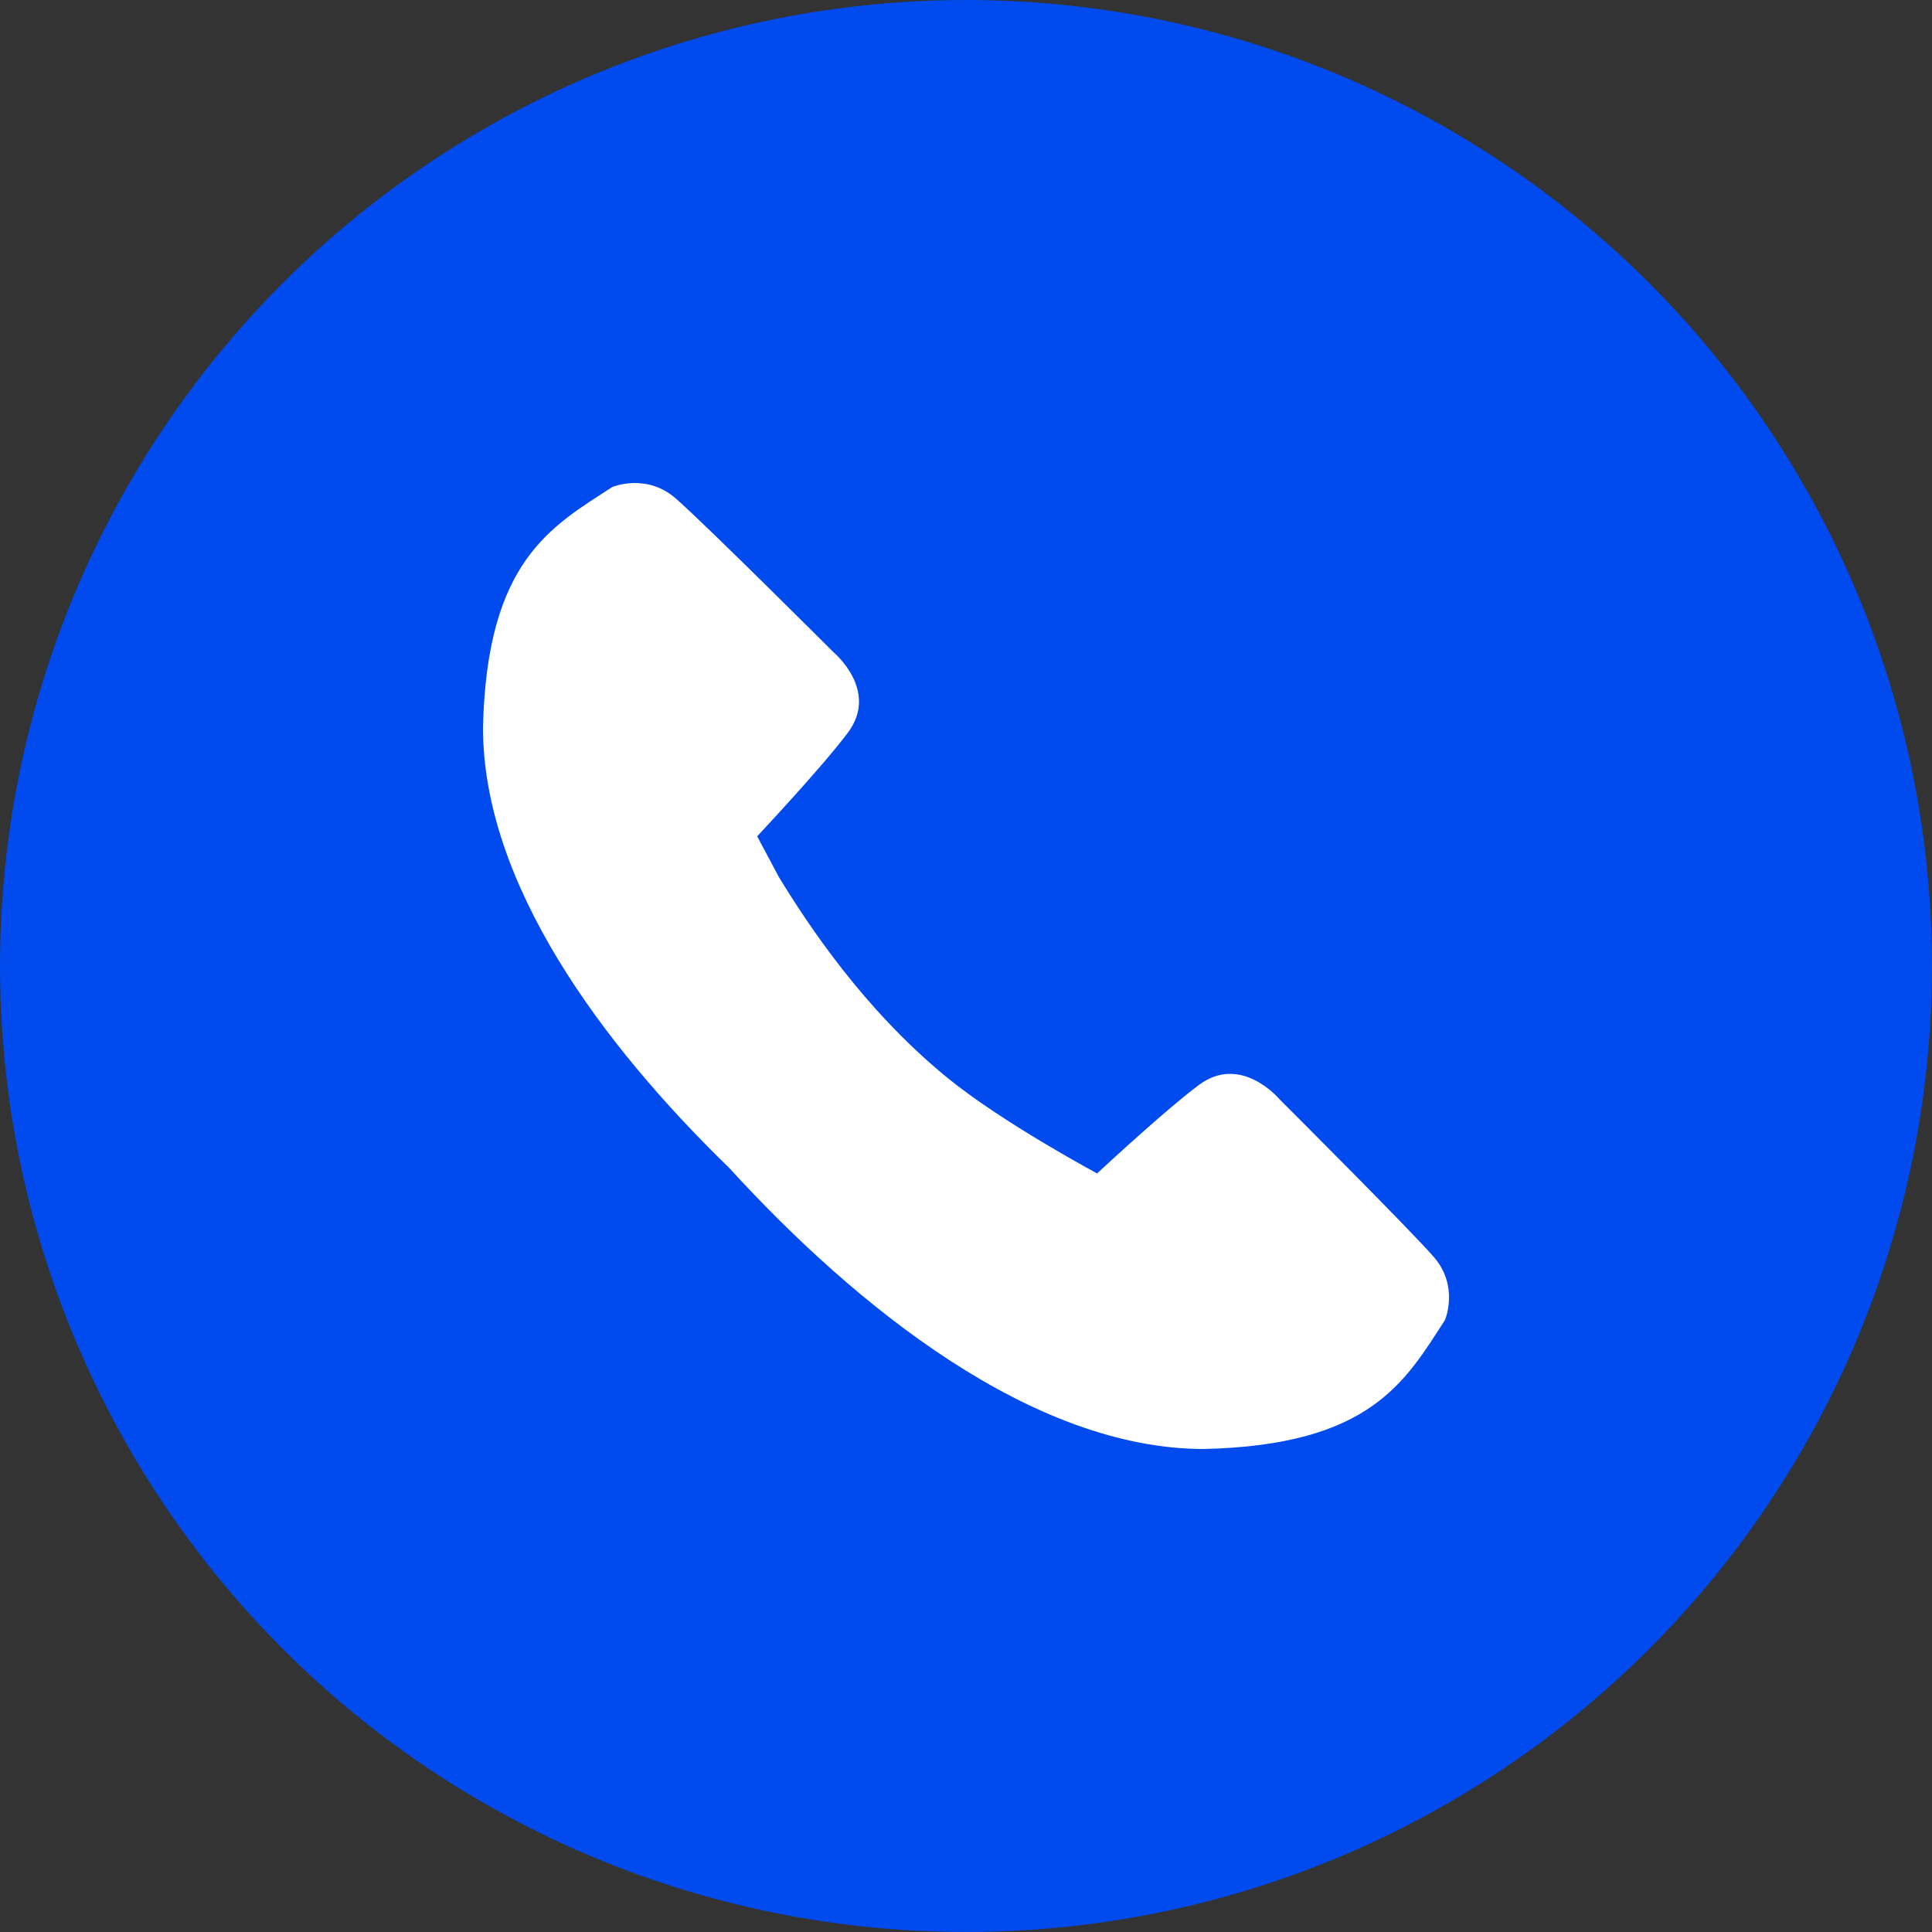
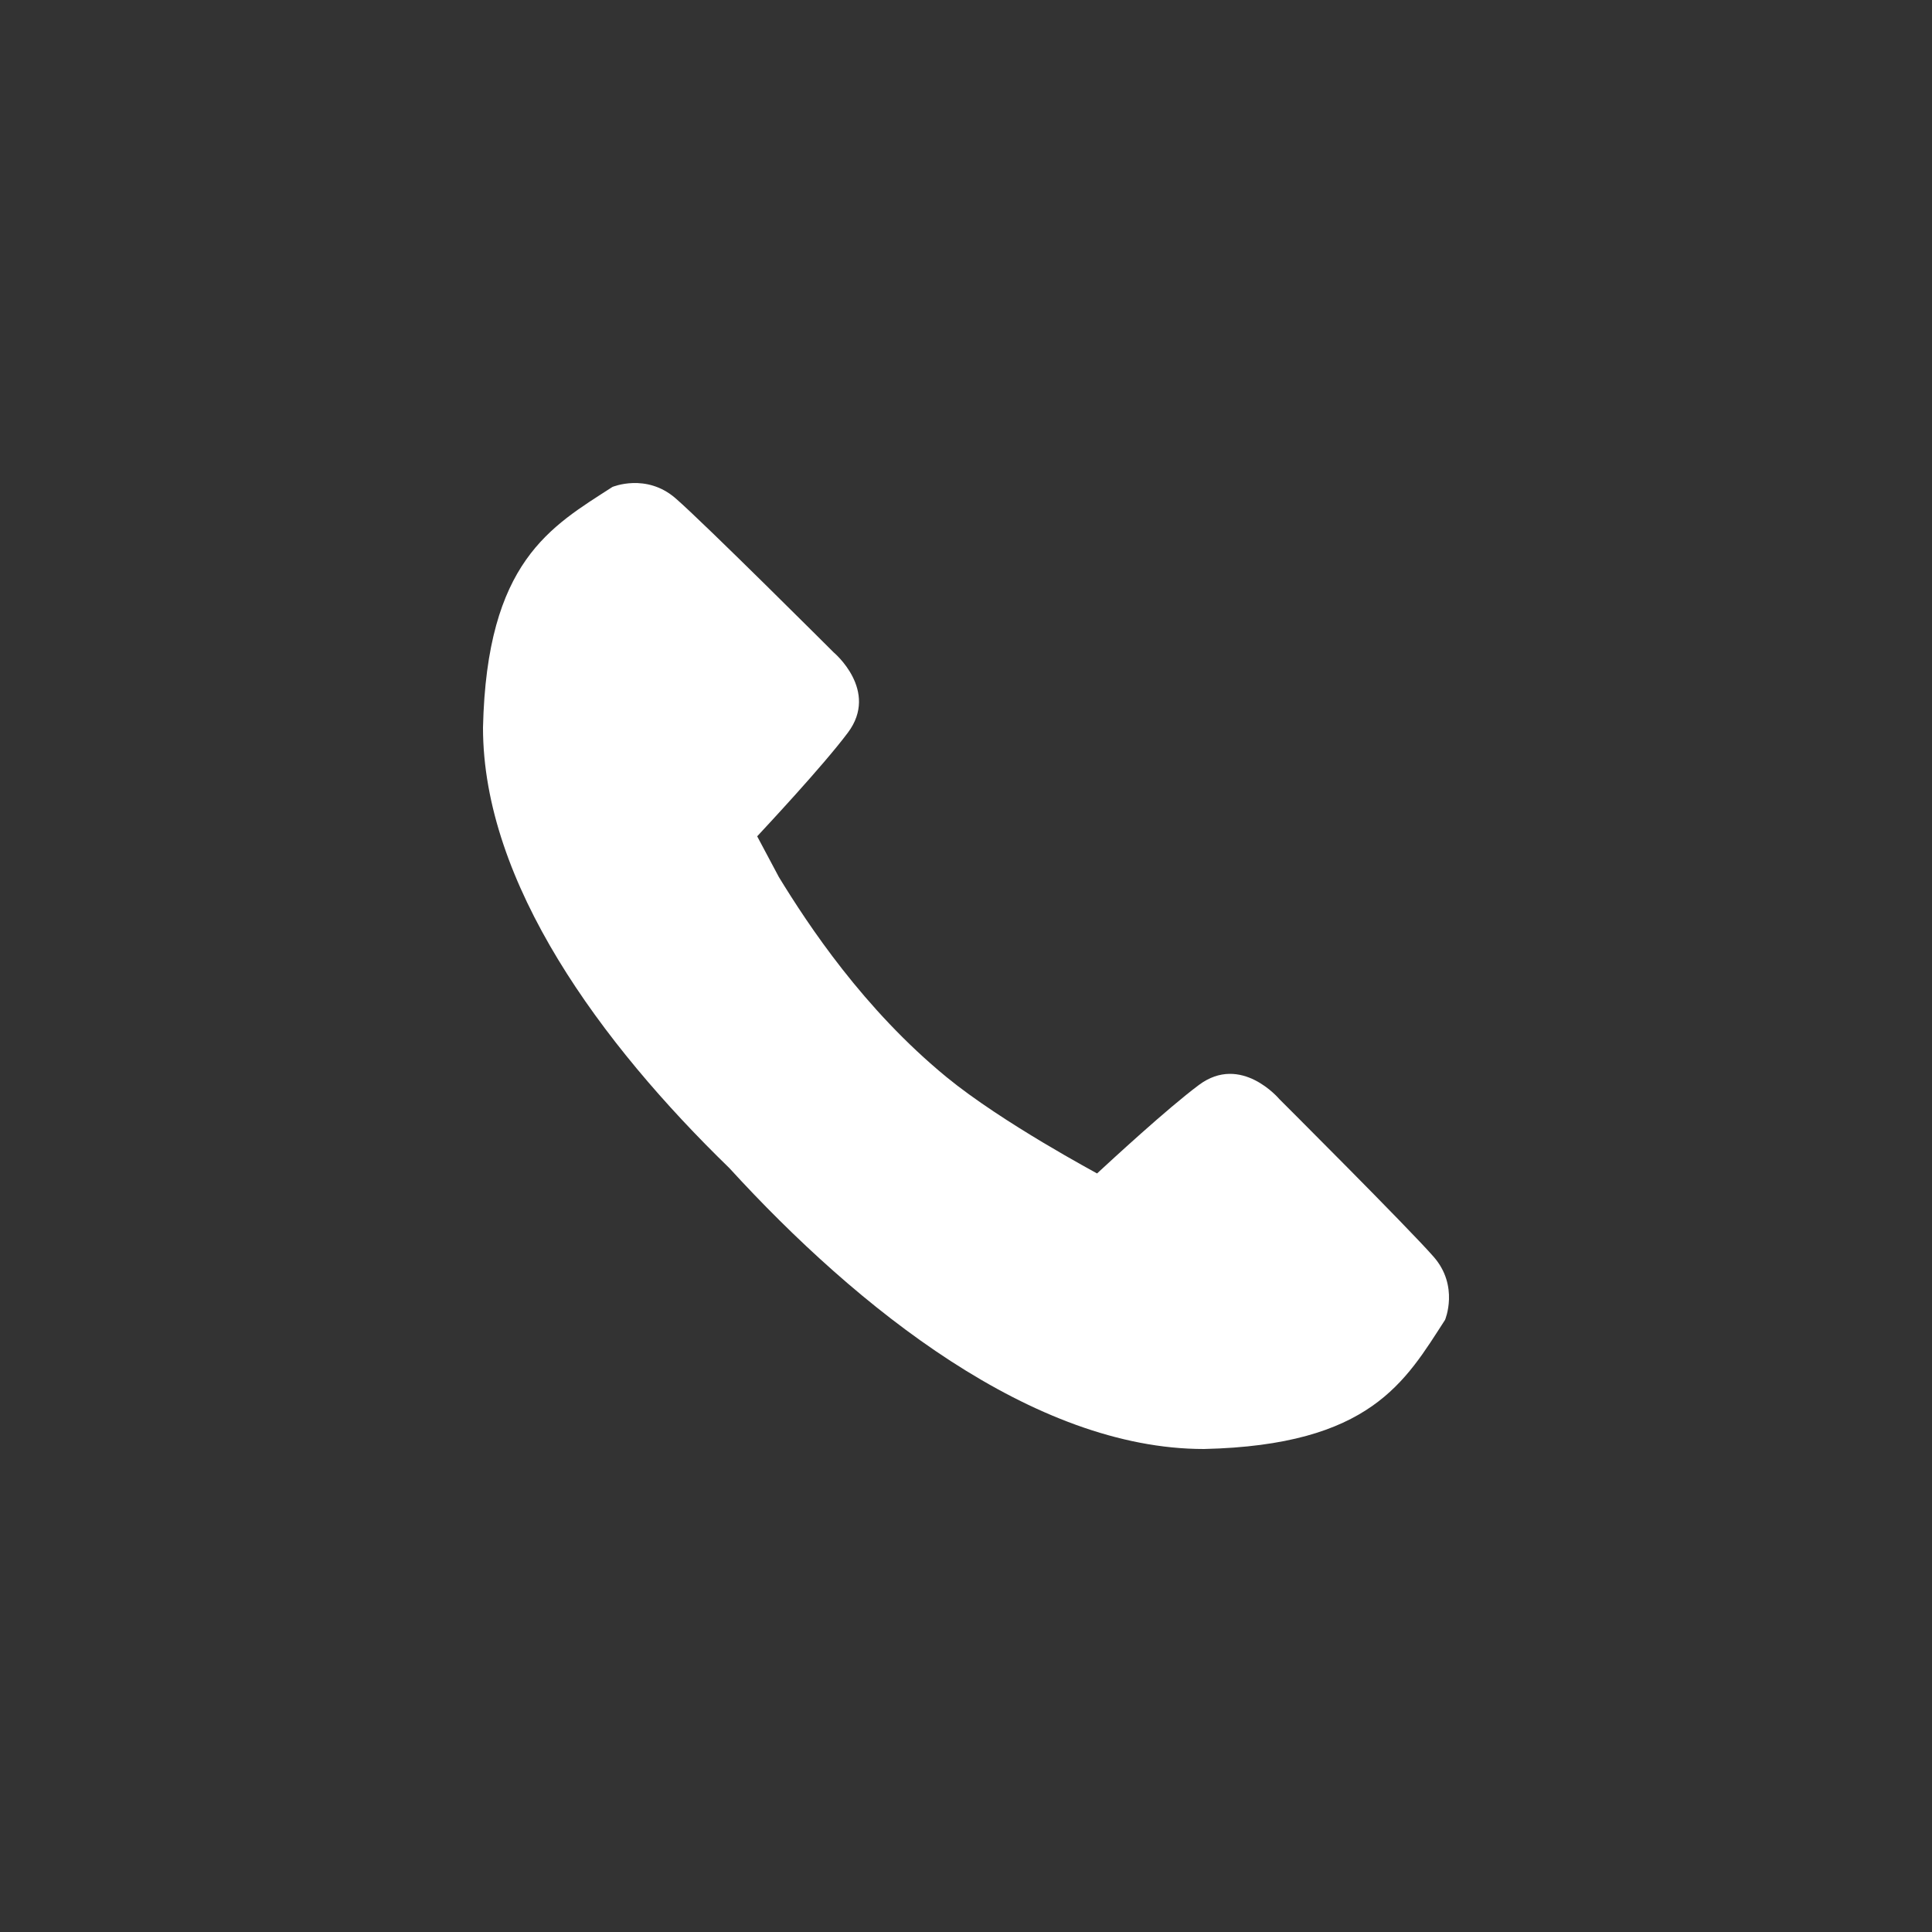
<svg xmlns="http://www.w3.org/2000/svg" width="24" height="24" viewBox="0 0 24 24" fill="none">
  <rect x="0" y="0" width="24" height="24" fill="#333333" stroke="none" />
-   <circle cx="12" cy="12" r="12" fill="#004AEE" />
  <path d="M11.758 13.38C10.727 12.534 10.039 11.489 9.676 10.896L9.406 10.389C9.5 10.287 10.22 9.519 10.533 9.101C10.925 8.578 10.356 8.104 10.356 8.104C10.356 8.104 8.757 6.507 8.392 6.19C8.027 5.873 7.608 6.049 7.608 6.049C6.843 6.543 6.047 6.972 6 9.037C5.999 10.971 7.469 12.965 9.06 14.51C10.653 16.253 12.841 18.001 14.956 18C17.026 17.953 17.456 17.161 17.951 16.396C17.951 16.396 18.128 15.977 17.81 15.613C17.492 15.249 15.892 13.653 15.892 13.653C15.892 13.653 15.418 13.086 14.893 13.478C14.501 13.77 13.798 14.42 13.628 14.577C13.631 14.576 12.455 13.951 11.758 13.38Z" fill="white" />
</svg>